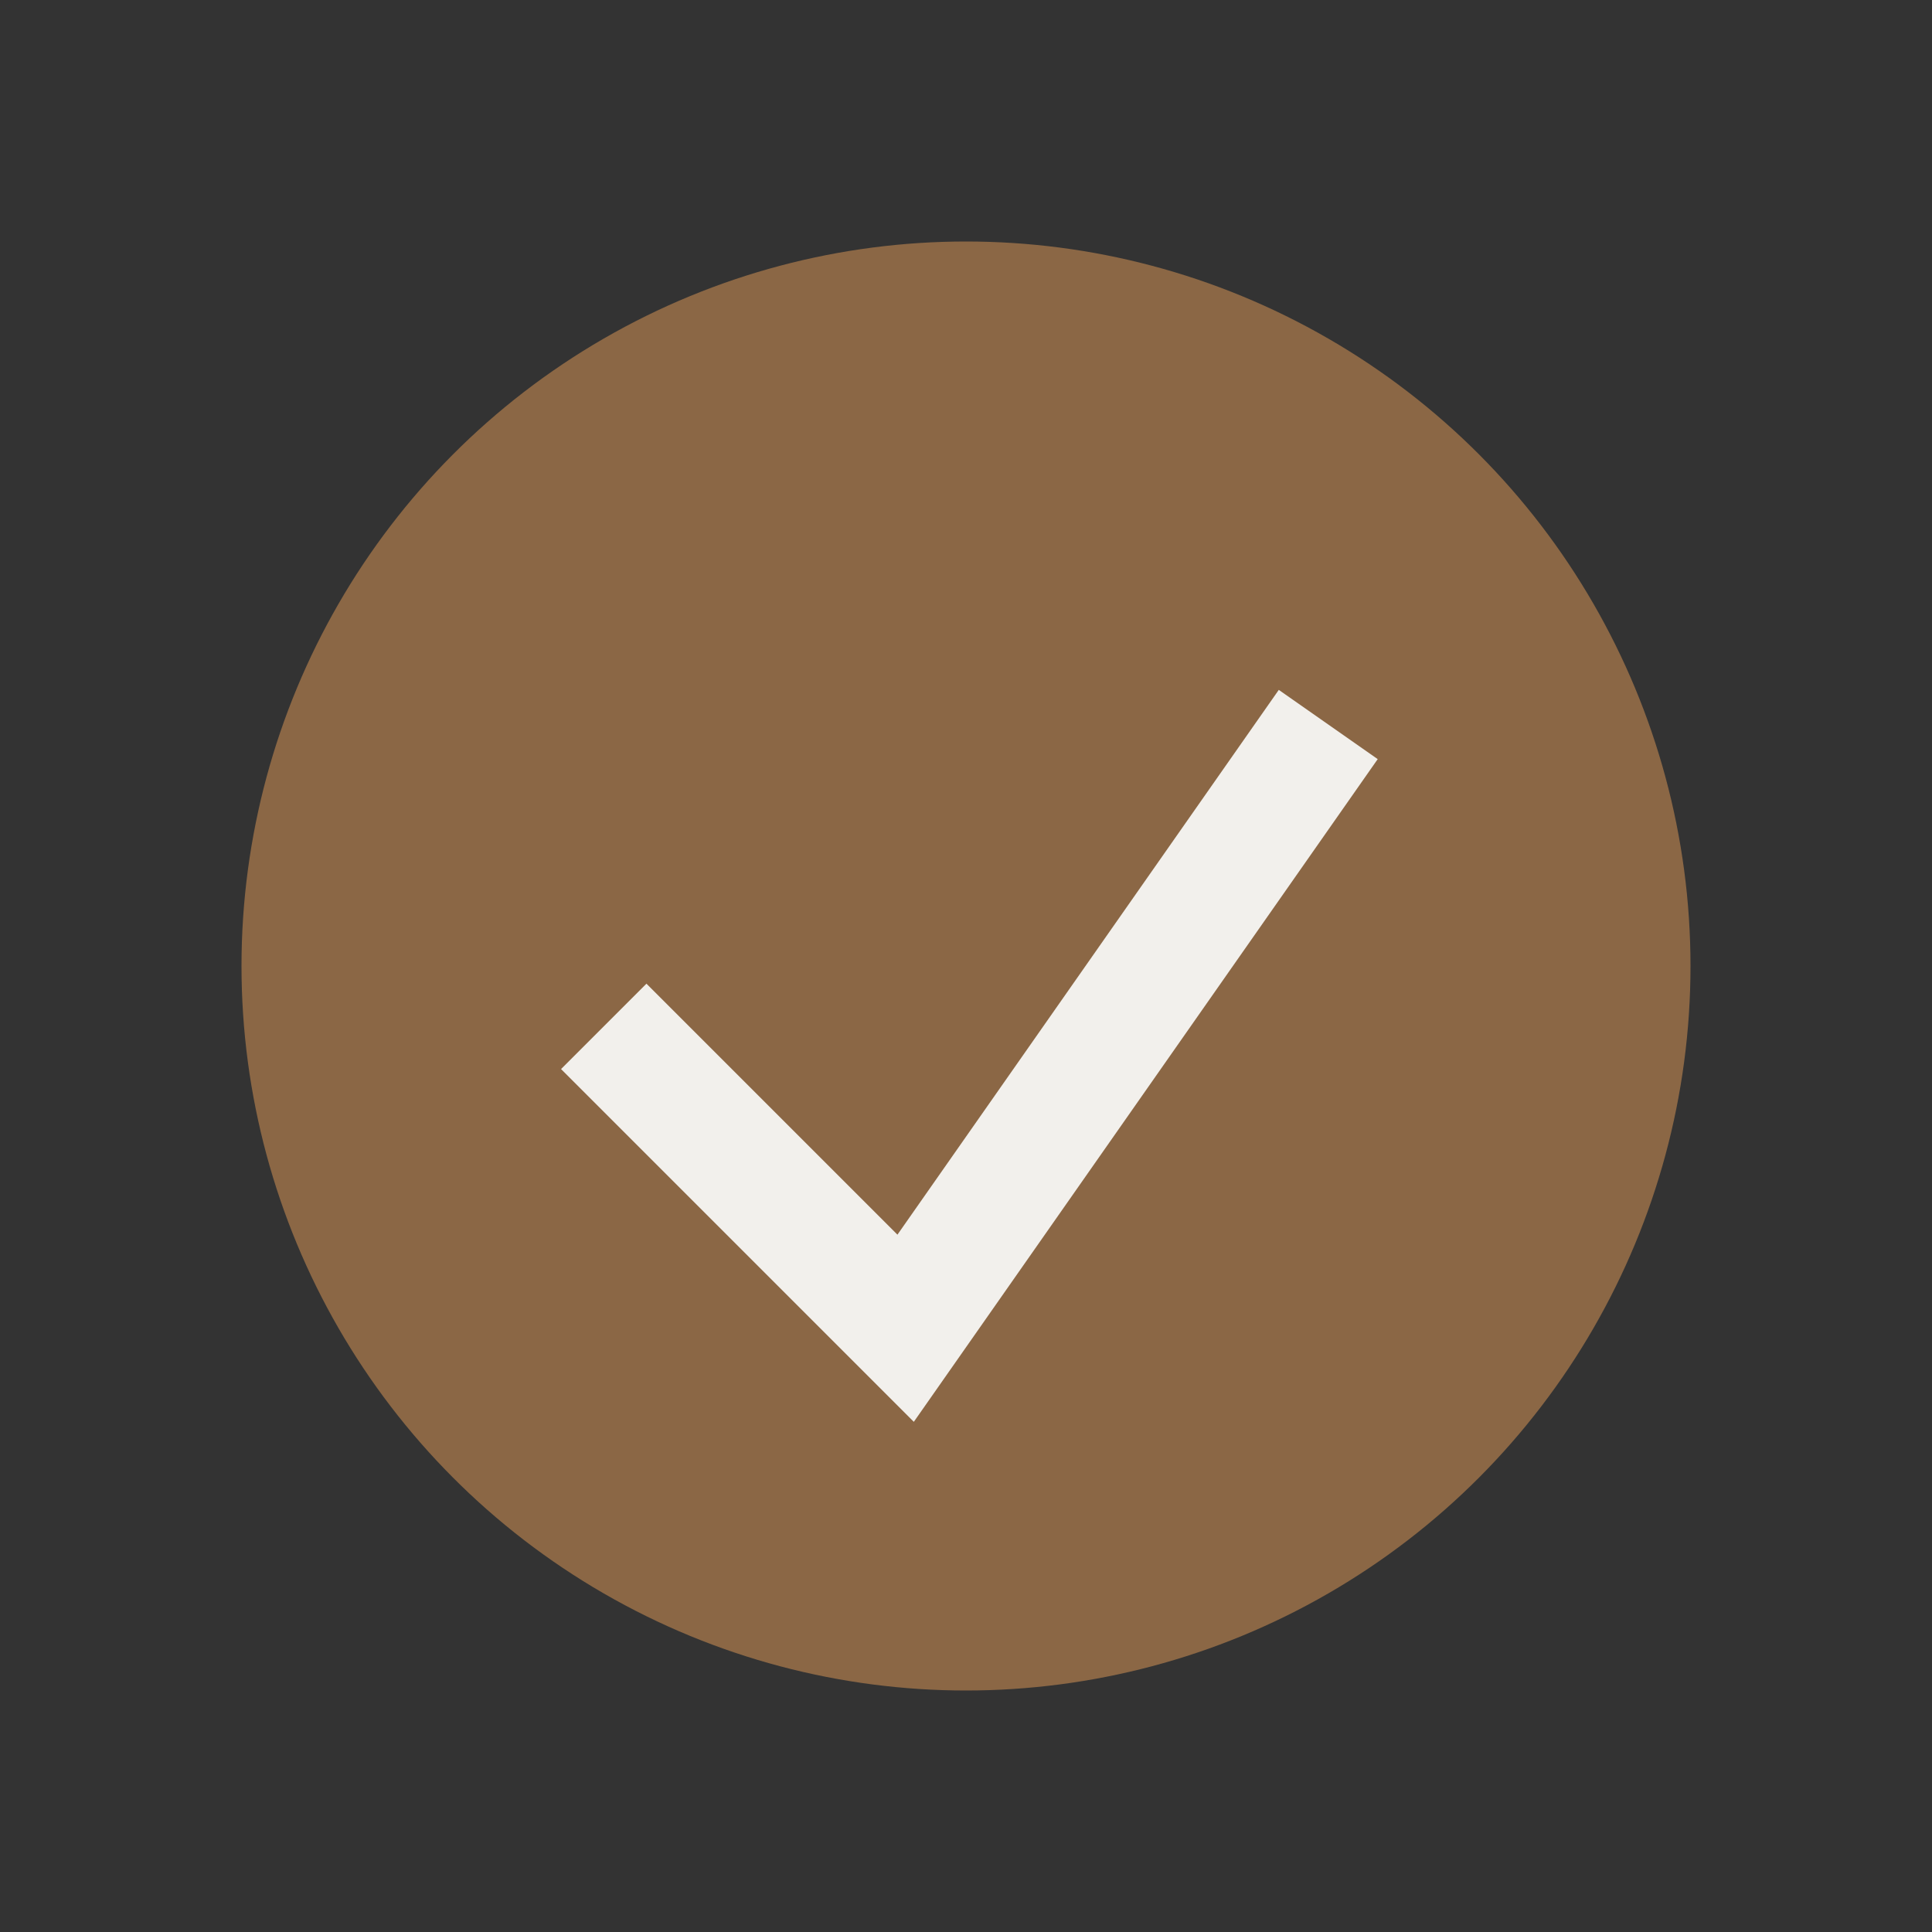
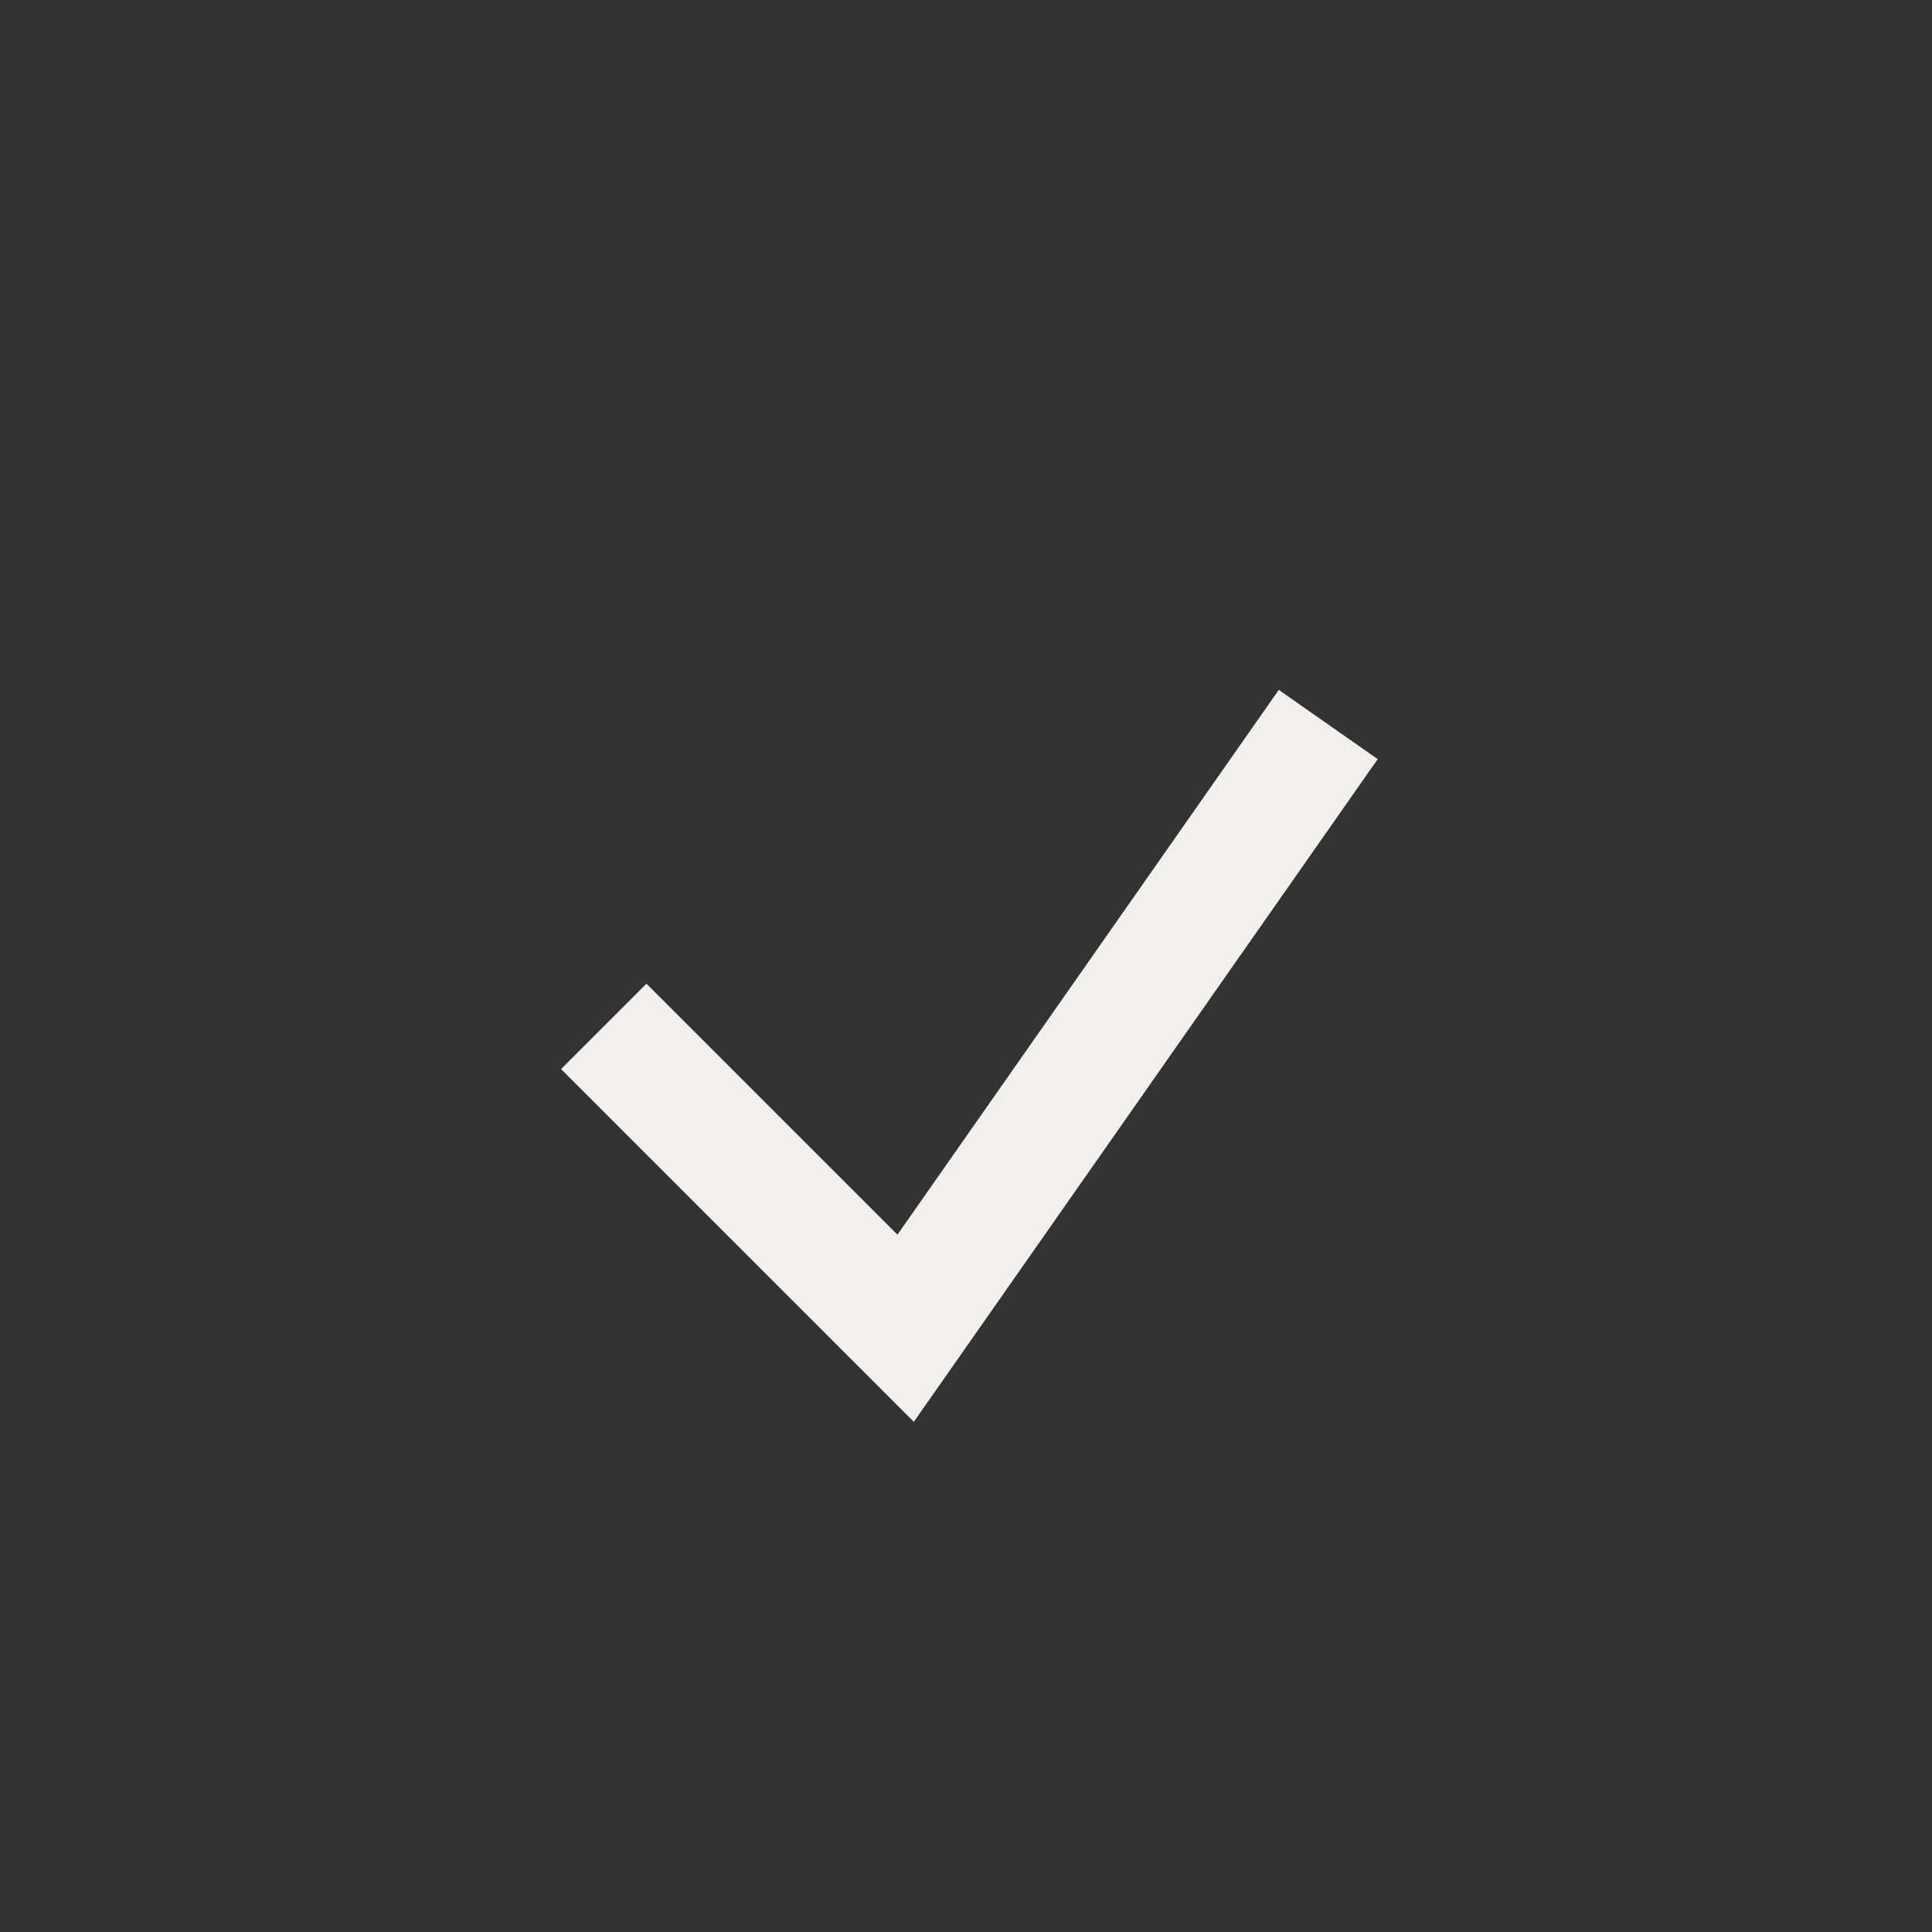
<svg xmlns="http://www.w3.org/2000/svg" width="32" height="32" viewBox="0 0 32 32">
  <rect x="0" y="0" width="32" height="32" fill="#333333" stroke="none" />
-   <circle cx="16" cy="16" r="12" fill="#8B6745" />
  <polyline points="10,17 15,22 22,12" stroke="#F2F0EC" stroke-width="2" fill="none" />
</svg>